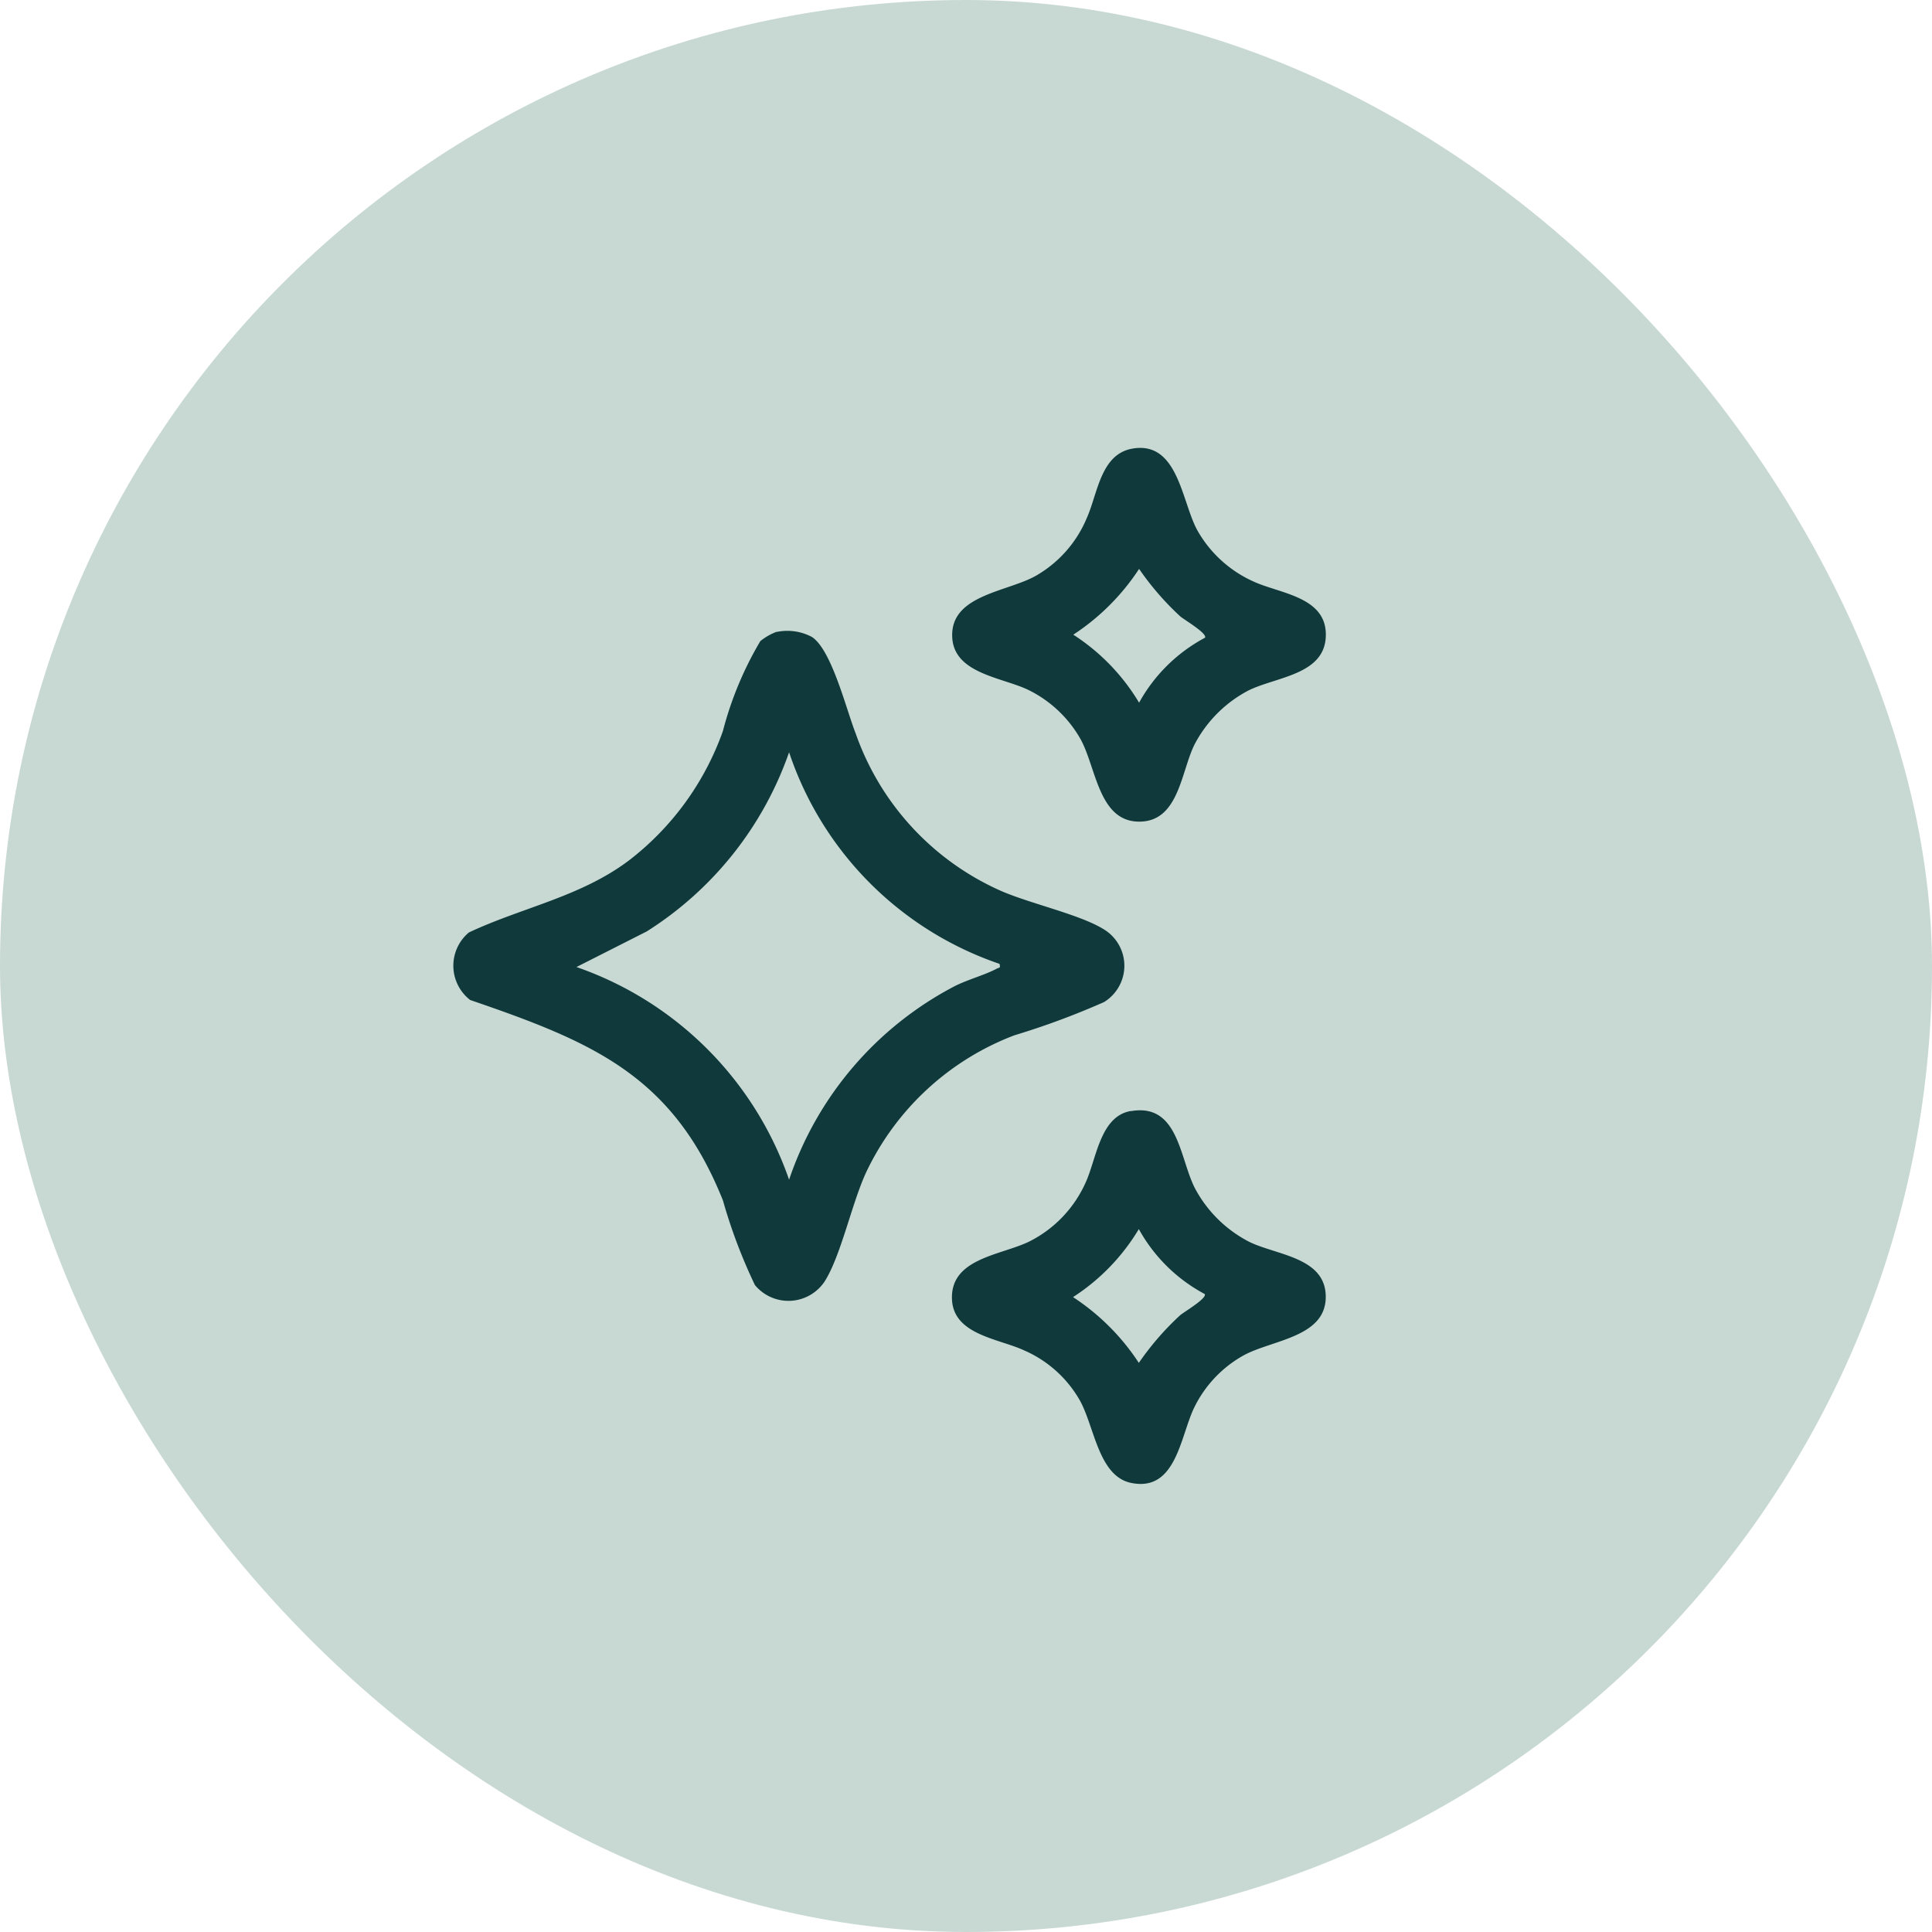
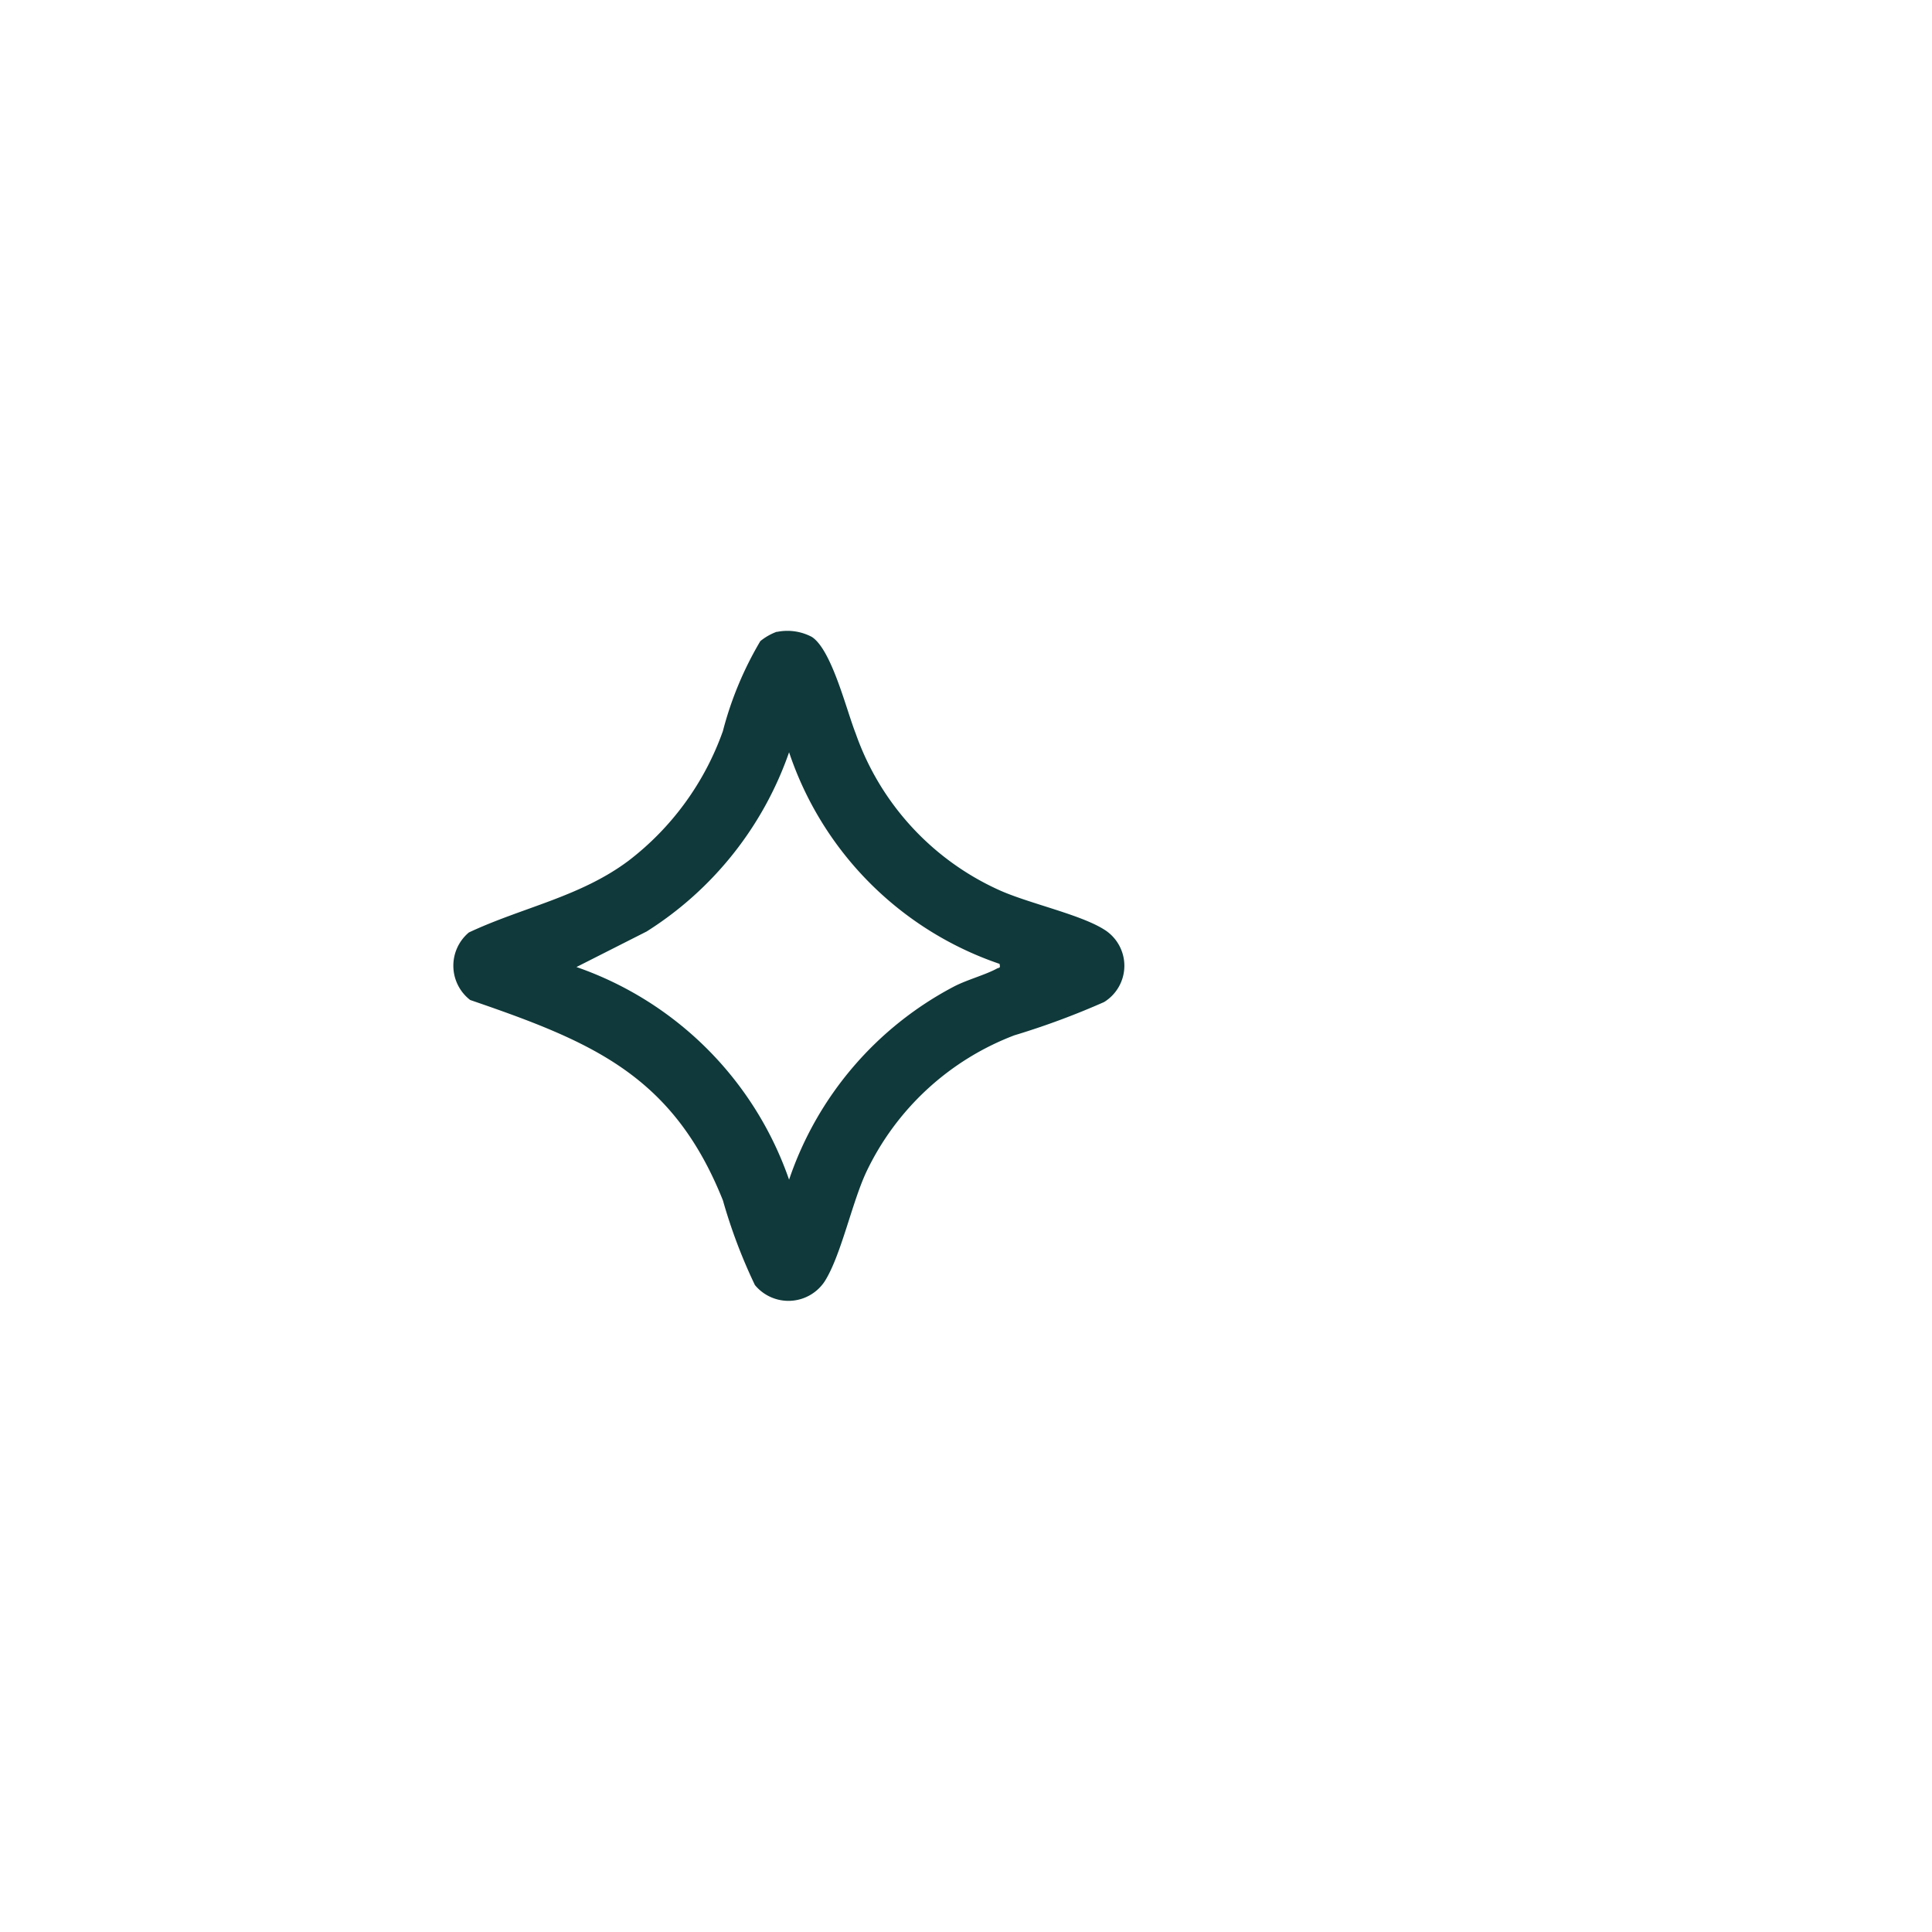
<svg xmlns="http://www.w3.org/2000/svg" id="Group_22781" data-name="Group 22781" width="50.584" height="50.584" viewBox="0 0 50.584 50.584">
  <defs>
    <clipPath id="clip-path">
      <rect id="Rectangle_3906" data-name="Rectangle 3906" width="22.844" height="27.13" fill="#0f393a" />
    </clipPath>
  </defs>
  <g id="Group_3004" data-name="Group 3004">
-     <rect id="Rectangle_791" data-name="Rectangle 791" width="50.584" height="50.584" rx="25.292" fill="#c8d9d4" />
-   </g>
+     </g>
  <g id="Group_22758" data-name="Group 22758" transform="translate(11.87 11.727)">
    <g id="Group_22758-2" data-name="Group 22758" clip-path="url(#clip-path)">
      <path id="Path_5365" data-name="Path 5365" d="M8.469,36.063a1.369,1.369,0,0,1,.917.131c.52.338.9,1.9,1.147,2.526a7.058,7.058,0,0,0,3.752,4.1c.765.348,2.124.637,2.752,1.034a1.115,1.115,0,0,1,0,1.9,20.312,20.312,0,0,1-2.35.871,7.079,7.079,0,0,0-3.877,3.582c-.378.812-.662,2.193-1.091,2.865a1.138,1.138,0,0,1-1.824.091,13.954,13.954,0,0,1-.837-2.215C5.747,47.665,3.621,46.791.44,45.7a1.135,1.135,0,0,1-.034-1.768c1.4-.657,2.909-.929,4.174-1.873a7.378,7.378,0,0,0,2.477-3.4,9.088,9.088,0,0,1,.98-2.355,1.5,1.5,0,0,1,.432-.246M14.3,44.754a8.8,8.8,0,0,1-5.51-5.54,9.073,9.073,0,0,1-3.729,4.692l-1.838.931a9.017,9.017,0,0,1,5.567,5.568,8.946,8.946,0,0,1,4.322-5.06c.343-.177.809-.3,1.116-.466.066-.036.1,0,.072-.126" transform="translate(0 -31.245)" fill="#0f393a" />
-       <path id="Path_5366" data-name="Path 5366" d="M102.863,130.438c1.25-.217,1.272,1.232,1.68,2.023a3.342,3.342,0,0,0,1.422,1.4c.7.344,1.962.4,2,1.391.046,1.109-1.4,1.168-2.152,1.582a3.135,3.135,0,0,0-1.291,1.365c-.366.754-.471,2.215-1.651,1.973-.857-.176-.958-1.47-1.343-2.16a3.1,3.1,0,0,0-1.459-1.31c-.664-.309-1.849-.406-1.889-1.335-.047-1.088,1.307-1.155,2.041-1.524a3.176,3.176,0,0,0,1.459-1.537c.286-.624.377-1.732,1.18-1.871m1.936,4.791a4.252,4.252,0,0,1-1.724-1.7,5.443,5.443,0,0,1-1.723,1.781,5.935,5.935,0,0,1,1.723,1.722,7.393,7.393,0,0,1,1.075-1.241c.1-.09.731-.455.648-.566" transform="translate(-85.125 -113.073)" fill="#0f393a" />
-       <path id="Path_5367" data-name="Path 5367" d="M102.919.016c1.18-.191,1.274,1.387,1.681,2.135A3.182,3.182,0,0,0,106.078,3.5c.67.308,1.849.393,1.889,1.335.047,1.113-1.295,1.146-2.04,1.524a3.346,3.346,0,0,0-1.385,1.384c-.362.7-.409,2-1.41,2.041-1.109.046-1.168-1.4-1.582-2.152a3.172,3.172,0,0,0-1.364-1.292c-.685-.335-1.961-.425-2-1.391-.047-1.1,1.435-1.175,2.189-1.6a3.125,3.125,0,0,0,1.329-1.5c.295-.65.363-1.7,1.218-1.833m1.88,4.959c.083-.111-.545-.476-.648-.566a7.392,7.392,0,0,1-1.075-1.241,5.936,5.936,0,0,1-1.723,1.722,5.443,5.443,0,0,1,1.723,1.781,4.252,4.252,0,0,1,1.724-1.7" transform="translate(-85.125 0)" fill="#0f393a" />
    </g>
  </g>
</svg>